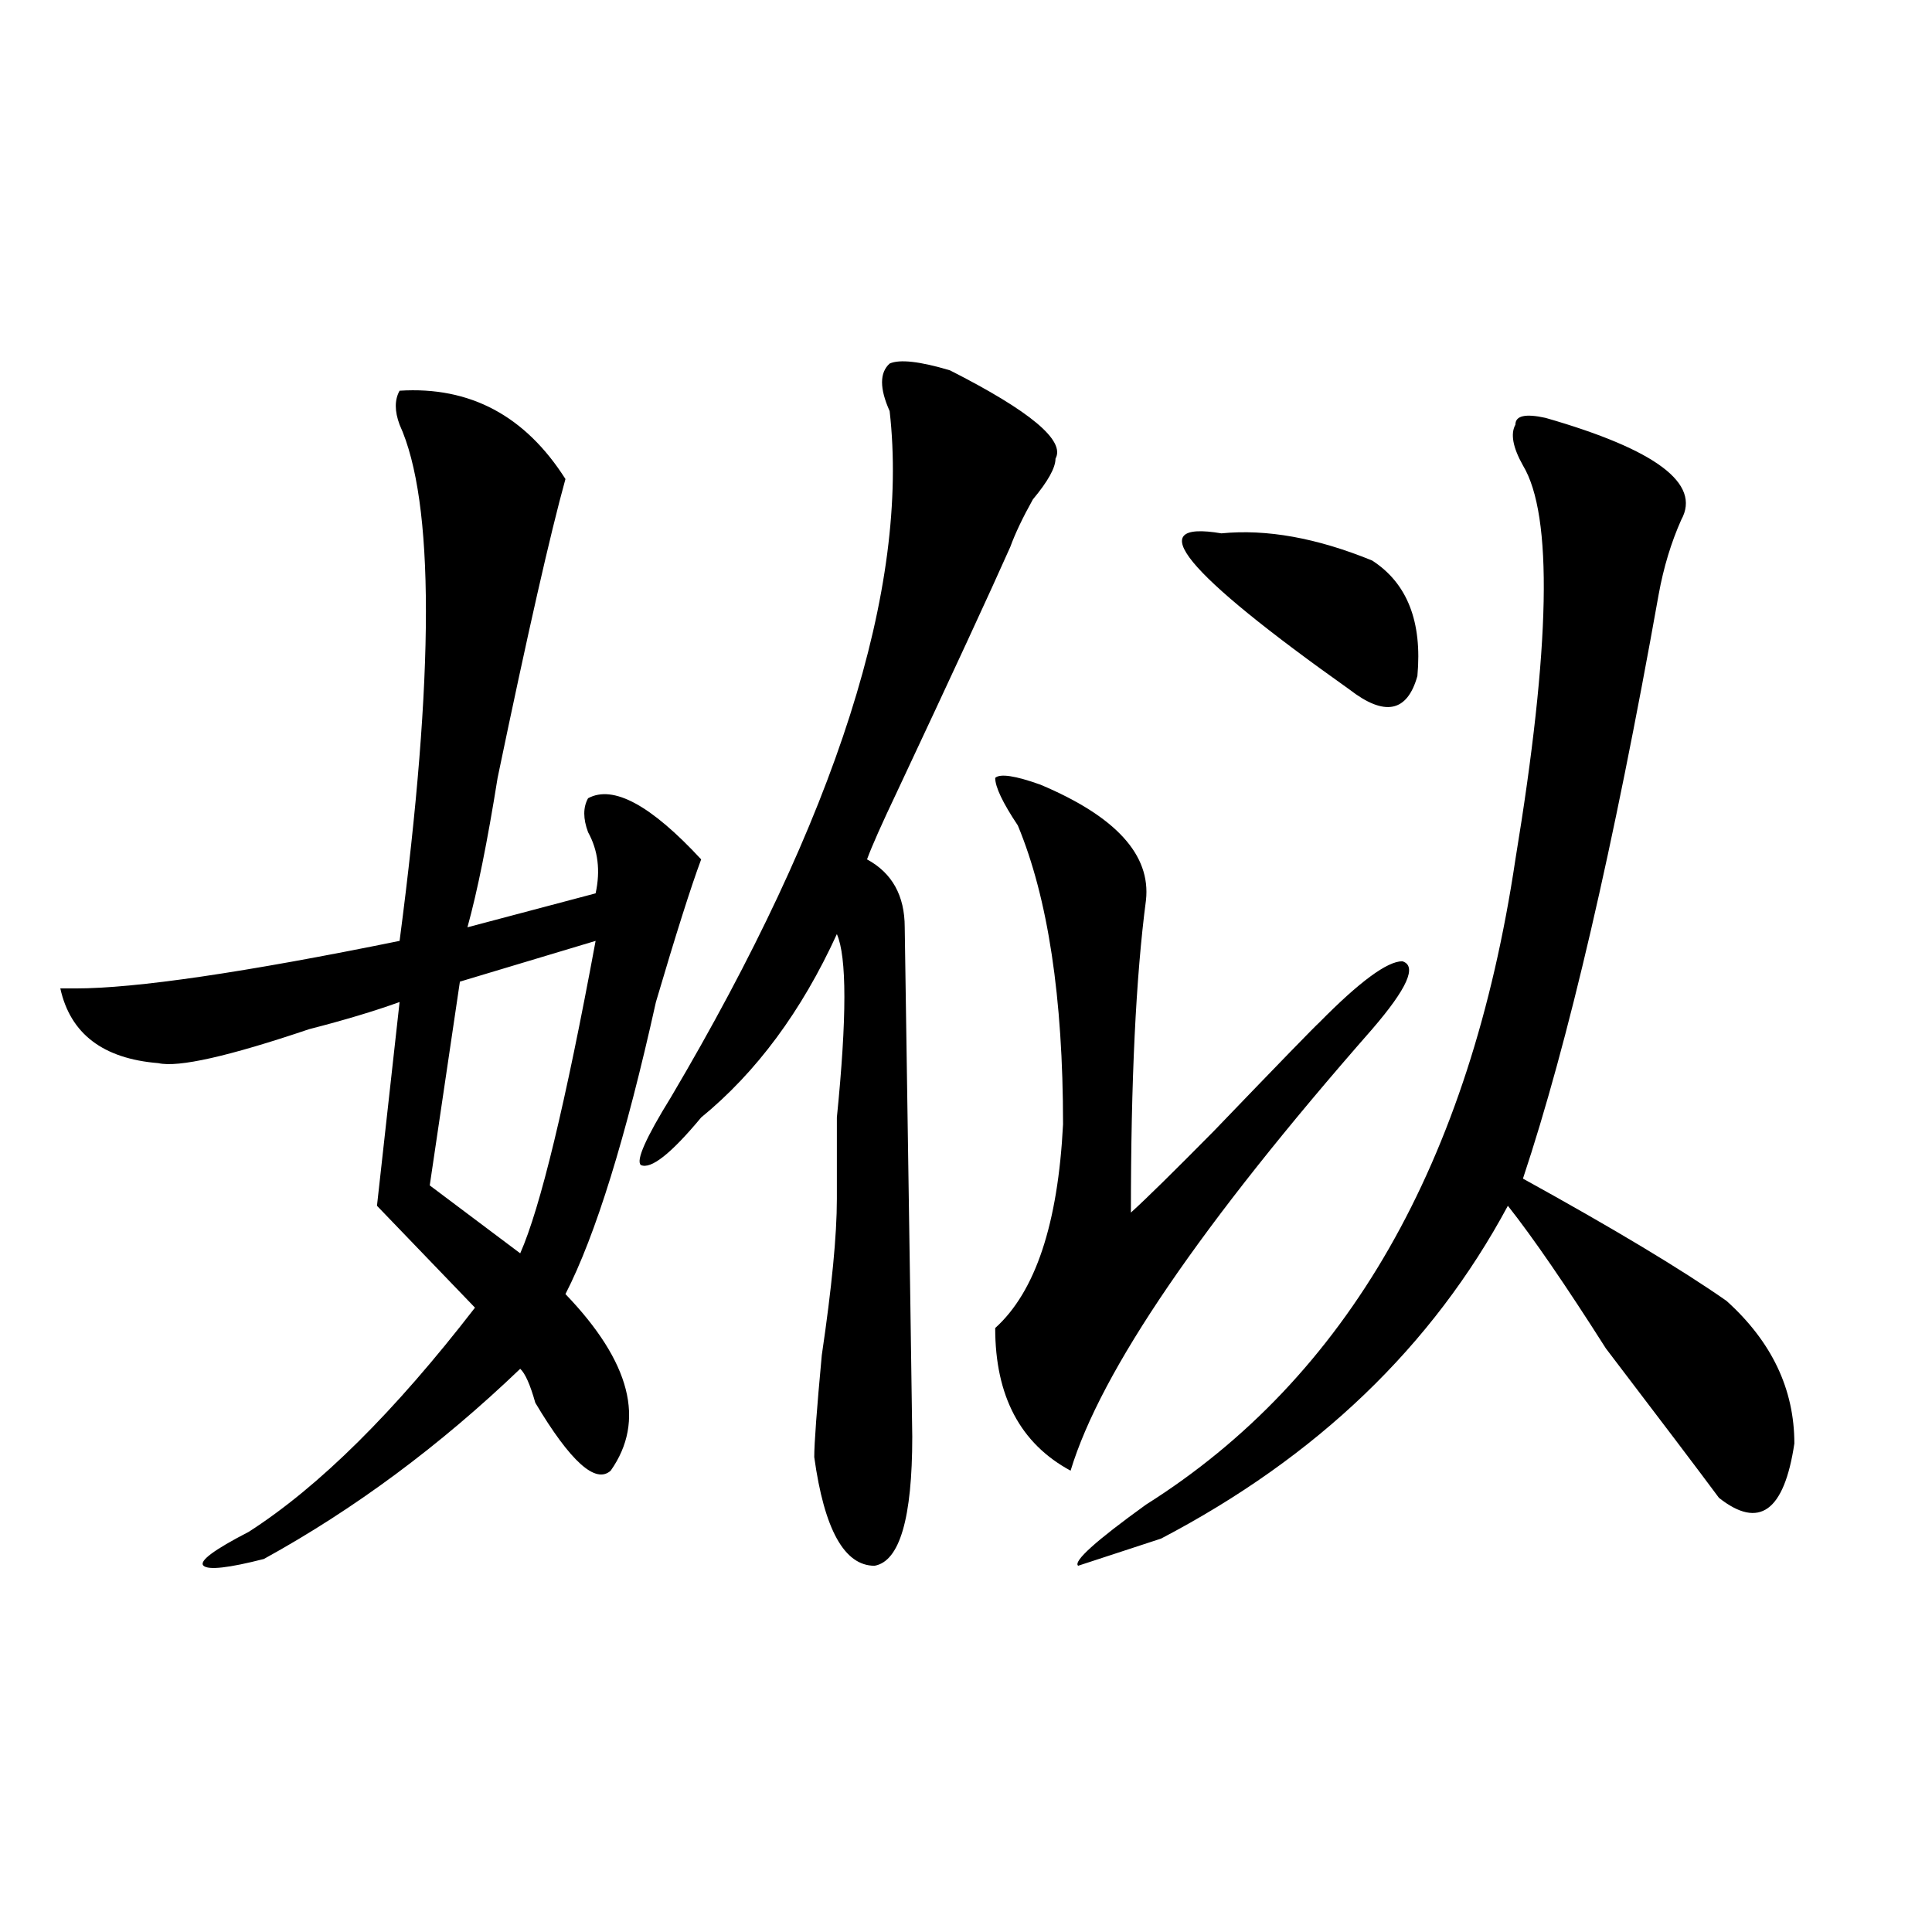
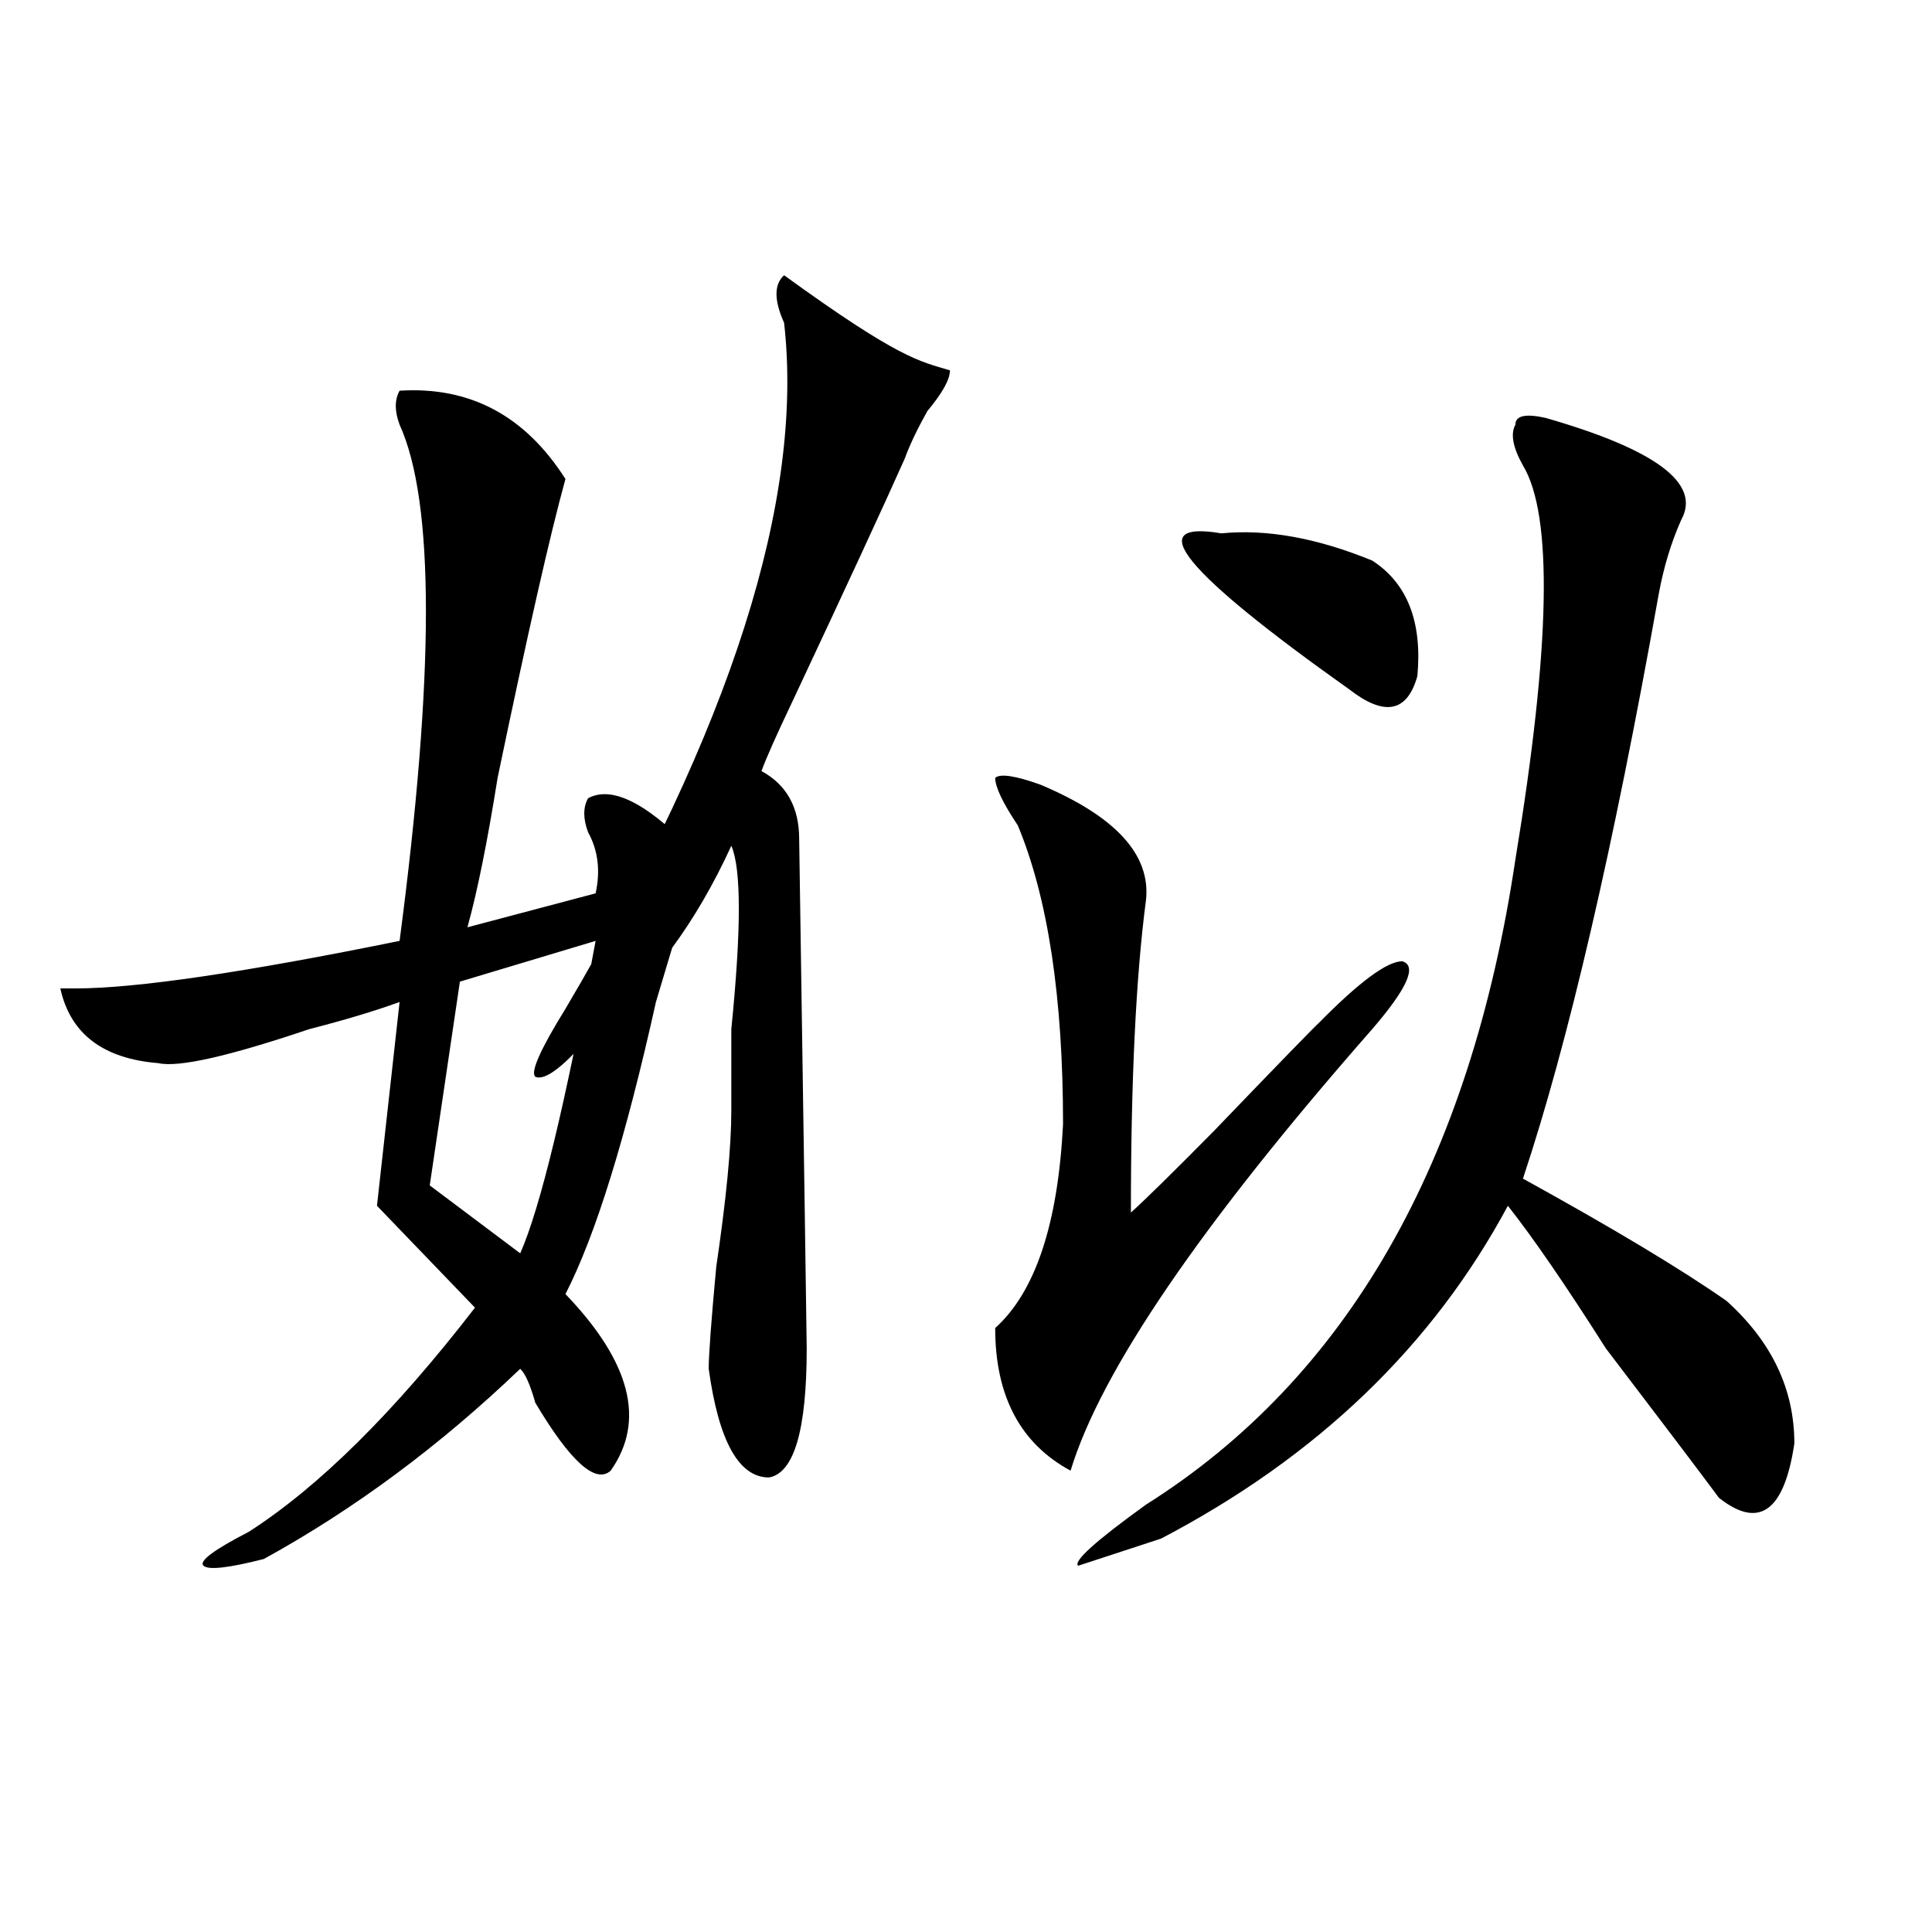
<svg xmlns="http://www.w3.org/2000/svg" version="1.1" id="图层_1" x="0px" y="0px" width="1000px" height="1000px" viewBox="0 0 1000 1000" enable-background="new 0 0 1000 1000" xml:space="preserve">
-   <path d="M206.825,202.234c36.402-2.308,64.998,12.909,85.852,45.703c-7.805,28.125-19.512,79.706-35.121,154.688  c-5.244,32.849-10.427,58.612-15.609,77.344l66.34-17.578c2.561-11.7,1.281-22.247-3.902-31.641c-2.622-7.031-2.622-12.854,0-17.578  c12.988-7.031,32.499,3.516,58.535,31.641c-5.244,14.063-13.049,38.672-23.414,73.828c-15.609,70.313-31.219,120.739-46.828,151.172  c33.78,35.156,41.584,65.644,23.414,91.406c-7.805,7.031-20.853-4.669-39.023-35.156c-2.622-9.339-5.244-15.216-7.805-17.578  c-41.645,39.88-85.852,72.675-132.68,98.438c-18.231,4.669-28.658,5.822-31.219,3.516c-2.622-2.308,5.183-8.185,23.414-17.578  c36.402-23.401,75.425-62.073,117.07-116.016l-50.73-52.734l11.707-105.469c-13.049,4.724-28.658,9.394-46.828,14.063  c-41.645,14.063-67.681,19.94-78.047,17.578c-28.658-2.308-45.548-15.216-50.73-38.672c2.561,0,5.183,0,7.805,0  c31.219,0,87.132-8.185,167.801-24.609c18.17-138.263,18.17-227.308,0-267.188C204.203,212.781,204.203,206.958,206.825,202.234z   M308.286,487l-70.242,21.094l-15.609,105.469l46.828,35.156C279.628,625.317,292.676,571.375,308.286,487z M491.696,191.688  c41.584,21.094,59.816,36.364,54.633,45.703c0,4.724-3.902,11.755-11.707,21.094c-5.244,9.394-9.146,17.578-11.707,24.609  c-10.427,23.456-29.938,65.644-58.535,126.563c-7.805,16.425-13.049,28.125-15.609,35.156c12.988,7.031,19.512,18.786,19.512,35.156  c2.561,171.112,3.902,259.003,3.902,263.672c0,42.188-6.524,64.489-19.512,66.797c-15.609,0-26.036-18.731-31.219-56.25  c0-7.031,1.281-24.609,3.902-52.734c5.183-35.156,7.805-62.073,7.805-80.859c0-7.031,0-21.094,0-42.188  c5.183-51.526,5.183-83.167,0-94.922c-18.231,39.88-41.645,71.521-70.242,94.922c-15.609,18.786-26.036,26.972-31.219,24.609  c-2.622-2.308,2.561-14.063,15.609-35.156c85.852-145.294,123.533-263.672,113.168-355.078c-5.244-11.7-5.244-19.886,0-24.609  C465.66,185.864,476.086,187.019,491.696,191.688z M538.524,406.141c39.023,16.425,57.194,36.364,54.633,59.766  c-5.244,39.88-7.805,93.769-7.805,161.719c7.805-7.031,22.073-21.094,42.926-42.188c33.78-35.156,52.011-53.888,54.633-56.25  c20.792-21.094,35.121-31.641,42.926-31.641c7.805,2.362,2.561,14.063-15.609,35.156c-88.473,100.8-140.484,176.989-156.094,228.516  c-26.036-14.063-39.023-38.672-39.023-73.828c20.792-18.731,32.499-53.888,35.121-105.469c0-65.589-7.805-117.169-23.414-154.688  c-7.805-11.7-11.707-19.886-11.707-24.609C517.671,400.317,525.475,401.472,538.524,406.141z M799.981,216.297  c57.194,16.425,80.608,34.003,70.242,52.734c-5.244,11.755-9.146,24.609-11.707,38.672  c-23.414,131.286-46.828,232.031-70.242,302.344c46.828,25.817,81.949,46.911,105.363,63.281  c23.414,21.094,35.121,45.703,35.121,73.828c-5.244,35.156-18.231,44.55-39.023,28.125c-10.427-14.063-29.938-39.825-58.535-77.344  c-20.853-32.794-37.743-57.403-50.73-73.828c-39.023,72.675-98.9,130.078-179.508,172.266l-42.926,14.063  c-2.622-2.308,9.085-12.854,35.121-31.641c104.022-65.589,167.801-176.935,191.215-333.984  c18.17-110.138,19.512-178.089,3.902-203.906c-5.244-9.339-6.524-16.37-3.902-21.094  C784.372,215.144,789.554,213.989,799.981,216.297z M632.18,276.063c23.414-2.308,49.389,2.362,78.047,14.063  c18.17,11.755,25.975,31.641,23.414,59.766c-5.244,18.786-16.951,21.094-35.121,7.031  C612.668,296.003,590.535,269.031,632.18,276.063z" />
+   <path d="M206.825,202.234c36.402-2.308,64.998,12.909,85.852,45.703c-7.805,28.125-19.512,79.706-35.121,154.688  c-5.244,32.849-10.427,58.612-15.609,77.344l66.34-17.578c2.561-11.7,1.281-22.247-3.902-31.641c-2.622-7.031-2.622-12.854,0-17.578  c12.988-7.031,32.499,3.516,58.535,31.641c-5.244,14.063-13.049,38.672-23.414,73.828c-15.609,70.313-31.219,120.739-46.828,151.172  c33.78,35.156,41.584,65.644,23.414,91.406c-7.805,7.031-20.853-4.669-39.023-35.156c-2.622-9.339-5.244-15.216-7.805-17.578  c-41.645,39.88-85.852,72.675-132.68,98.438c-18.231,4.669-28.658,5.822-31.219,3.516c-2.622-2.308,5.183-8.185,23.414-17.578  c36.402-23.401,75.425-62.073,117.07-116.016l-50.73-52.734l11.707-105.469c-13.049,4.724-28.658,9.394-46.828,14.063  c-41.645,14.063-67.681,19.94-78.047,17.578c-28.658-2.308-45.548-15.216-50.73-38.672c2.561,0,5.183,0,7.805,0  c31.219,0,87.132-8.185,167.801-24.609c18.17-138.263,18.17-227.308,0-267.188C204.203,212.781,204.203,206.958,206.825,202.234z   M308.286,487l-70.242,21.094l-15.609,105.469l46.828,35.156C279.628,625.317,292.676,571.375,308.286,487z M491.696,191.688  c0,4.724-3.902,11.755-11.707,21.094c-5.244,9.394-9.146,17.578-11.707,24.609  c-10.427,23.456-29.938,65.644-58.535,126.563c-7.805,16.425-13.049,28.125-15.609,35.156c12.988,7.031,19.512,18.786,19.512,35.156  c2.561,171.112,3.902,259.003,3.902,263.672c0,42.188-6.524,64.489-19.512,66.797c-15.609,0-26.036-18.731-31.219-56.25  c0-7.031,1.281-24.609,3.902-52.734c5.183-35.156,7.805-62.073,7.805-80.859c0-7.031,0-21.094,0-42.188  c5.183-51.526,5.183-83.167,0-94.922c-18.231,39.88-41.645,71.521-70.242,94.922c-15.609,18.786-26.036,26.972-31.219,24.609  c-2.622-2.308,2.561-14.063,15.609-35.156c85.852-145.294,123.533-263.672,113.168-355.078c-5.244-11.7-5.244-19.886,0-24.609  C465.66,185.864,476.086,187.019,491.696,191.688z M538.524,406.141c39.023,16.425,57.194,36.364,54.633,59.766  c-5.244,39.88-7.805,93.769-7.805,161.719c7.805-7.031,22.073-21.094,42.926-42.188c33.78-35.156,52.011-53.888,54.633-56.25  c20.792-21.094,35.121-31.641,42.926-31.641c7.805,2.362,2.561,14.063-15.609,35.156c-88.473,100.8-140.484,176.989-156.094,228.516  c-26.036-14.063-39.023-38.672-39.023-73.828c20.792-18.731,32.499-53.888,35.121-105.469c0-65.589-7.805-117.169-23.414-154.688  c-7.805-11.7-11.707-19.886-11.707-24.609C517.671,400.317,525.475,401.472,538.524,406.141z M799.981,216.297  c57.194,16.425,80.608,34.003,70.242,52.734c-5.244,11.755-9.146,24.609-11.707,38.672  c-23.414,131.286-46.828,232.031-70.242,302.344c46.828,25.817,81.949,46.911,105.363,63.281  c23.414,21.094,35.121,45.703,35.121,73.828c-5.244,35.156-18.231,44.55-39.023,28.125c-10.427-14.063-29.938-39.825-58.535-77.344  c-20.853-32.794-37.743-57.403-50.73-73.828c-39.023,72.675-98.9,130.078-179.508,172.266l-42.926,14.063  c-2.622-2.308,9.085-12.854,35.121-31.641c104.022-65.589,167.801-176.935,191.215-333.984  c18.17-110.138,19.512-178.089,3.902-203.906c-5.244-9.339-6.524-16.37-3.902-21.094  C784.372,215.144,789.554,213.989,799.981,216.297z M632.18,276.063c23.414-2.308,49.389,2.362,78.047,14.063  c18.17,11.755,25.975,31.641,23.414,59.766c-5.244,18.786-16.951,21.094-35.121,7.031  C612.668,296.003,590.535,269.031,632.18,276.063z" />
</svg>